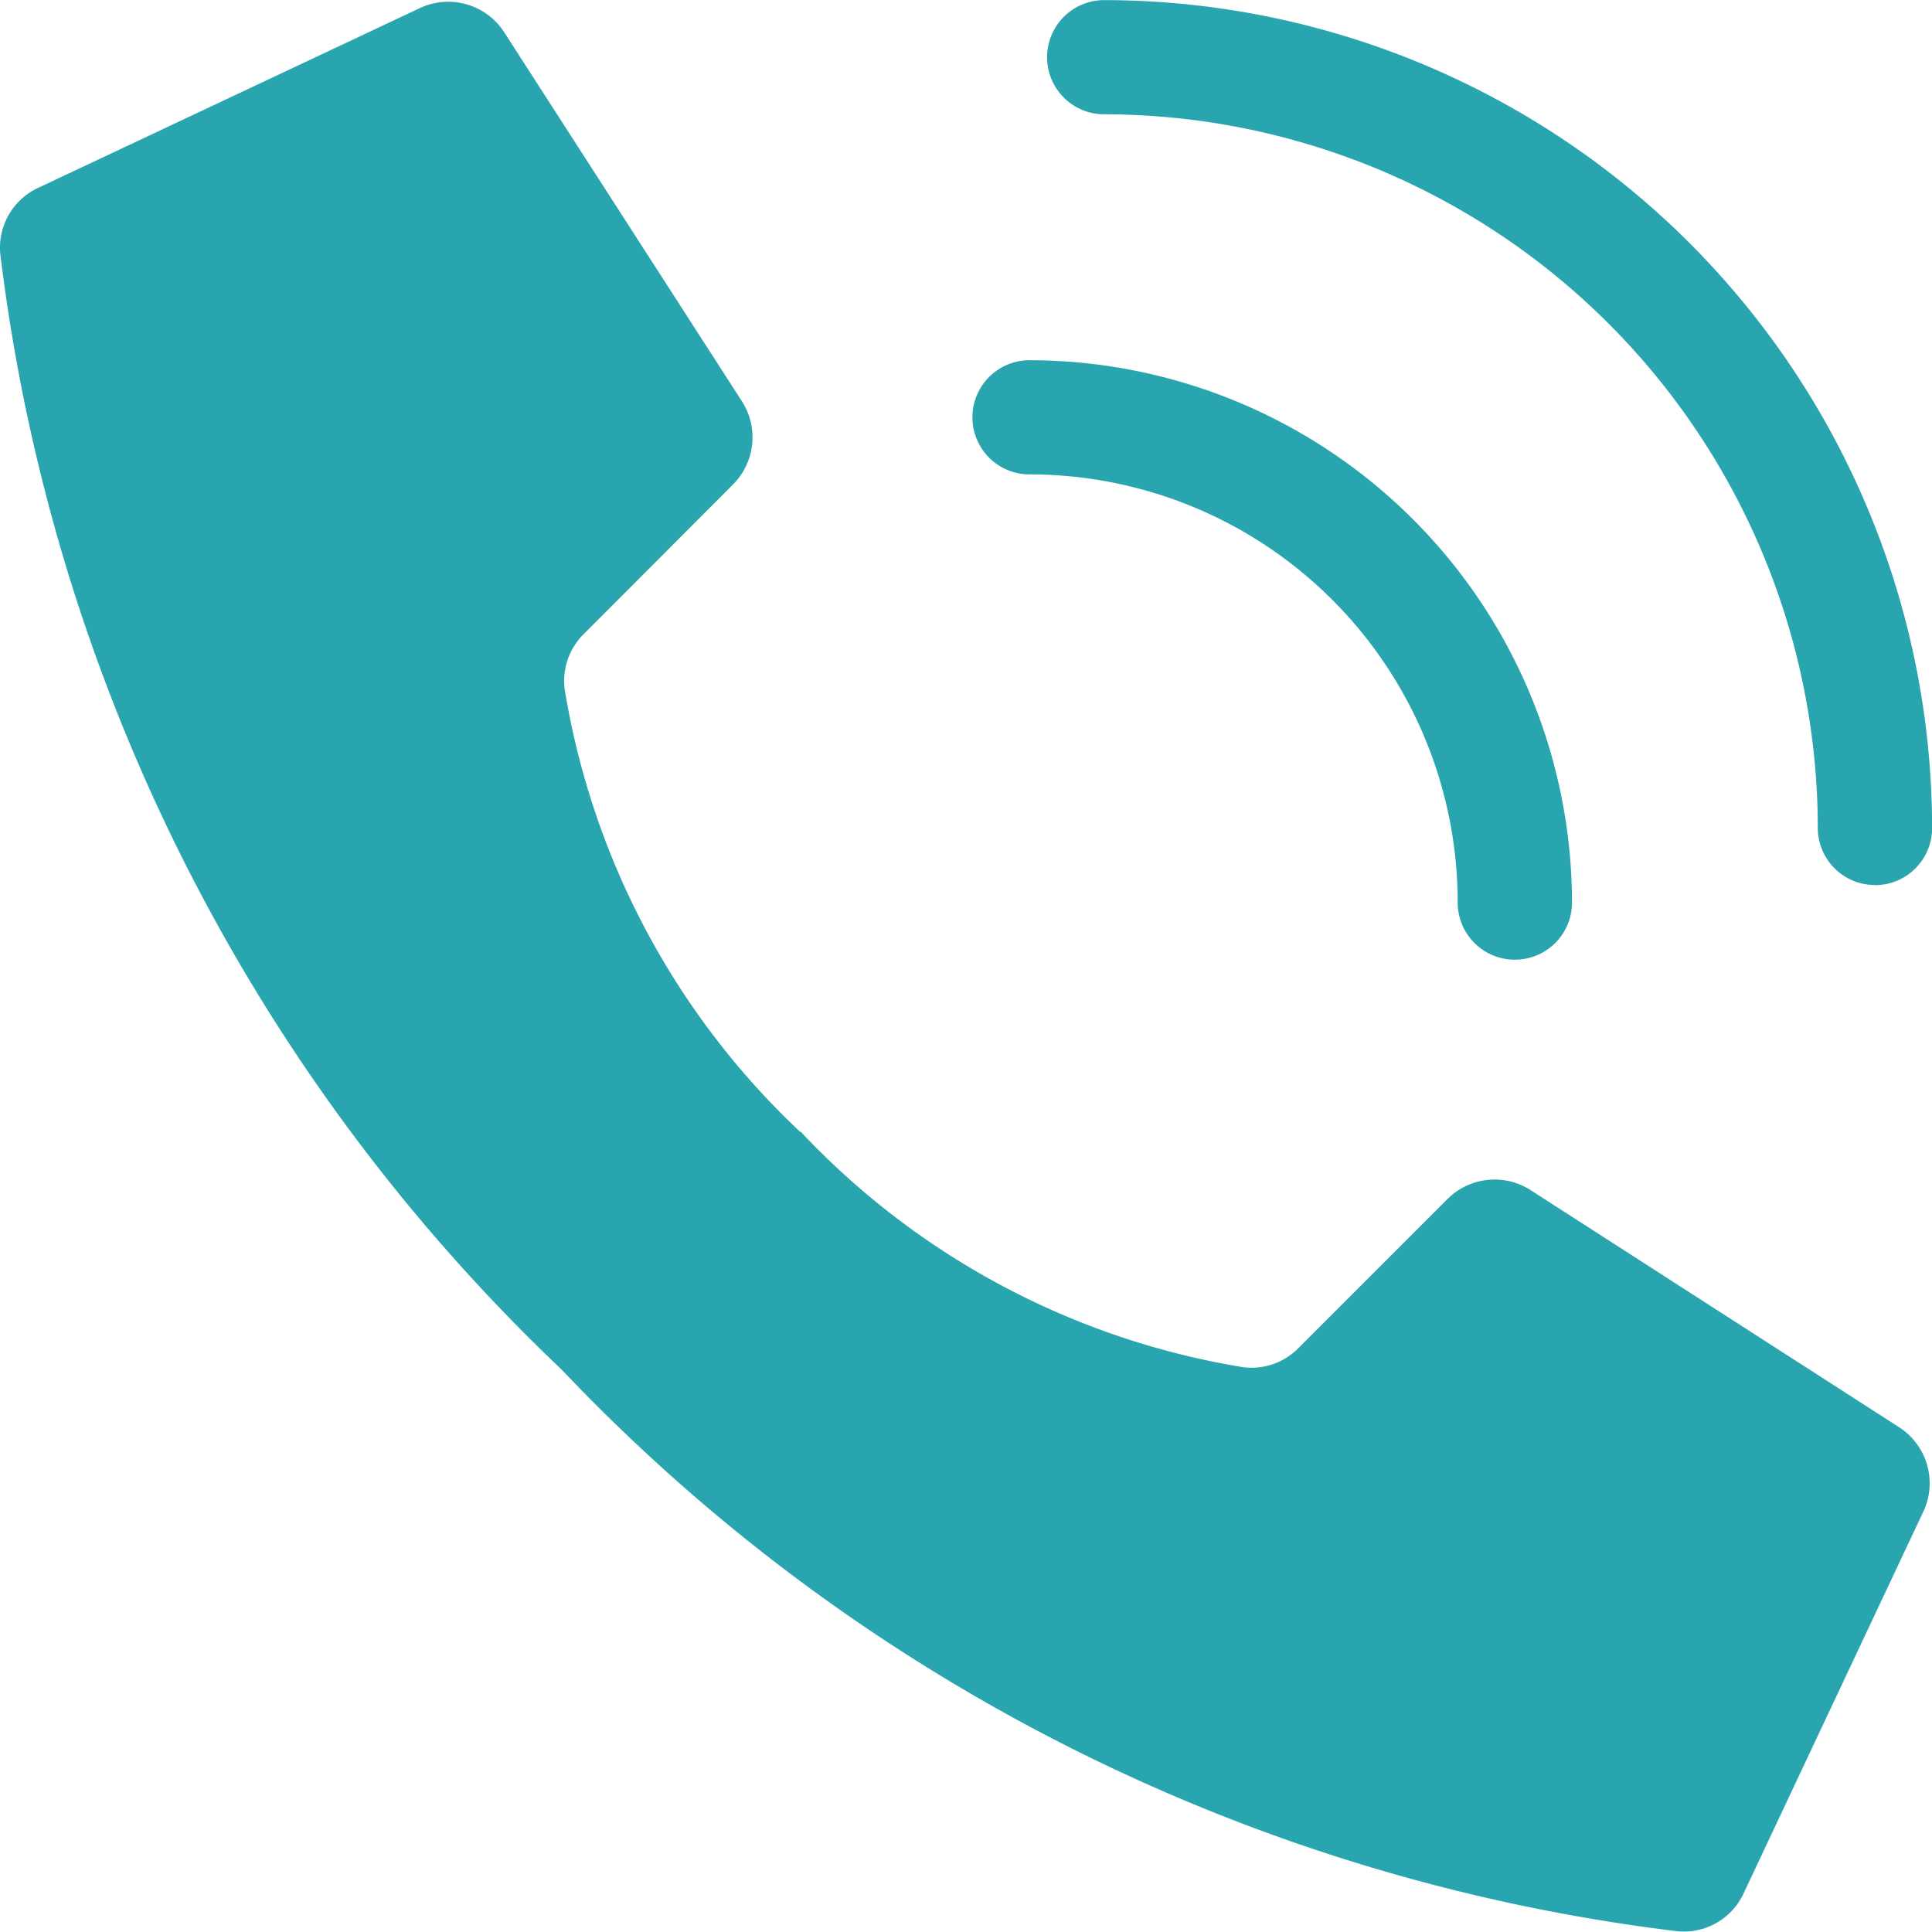
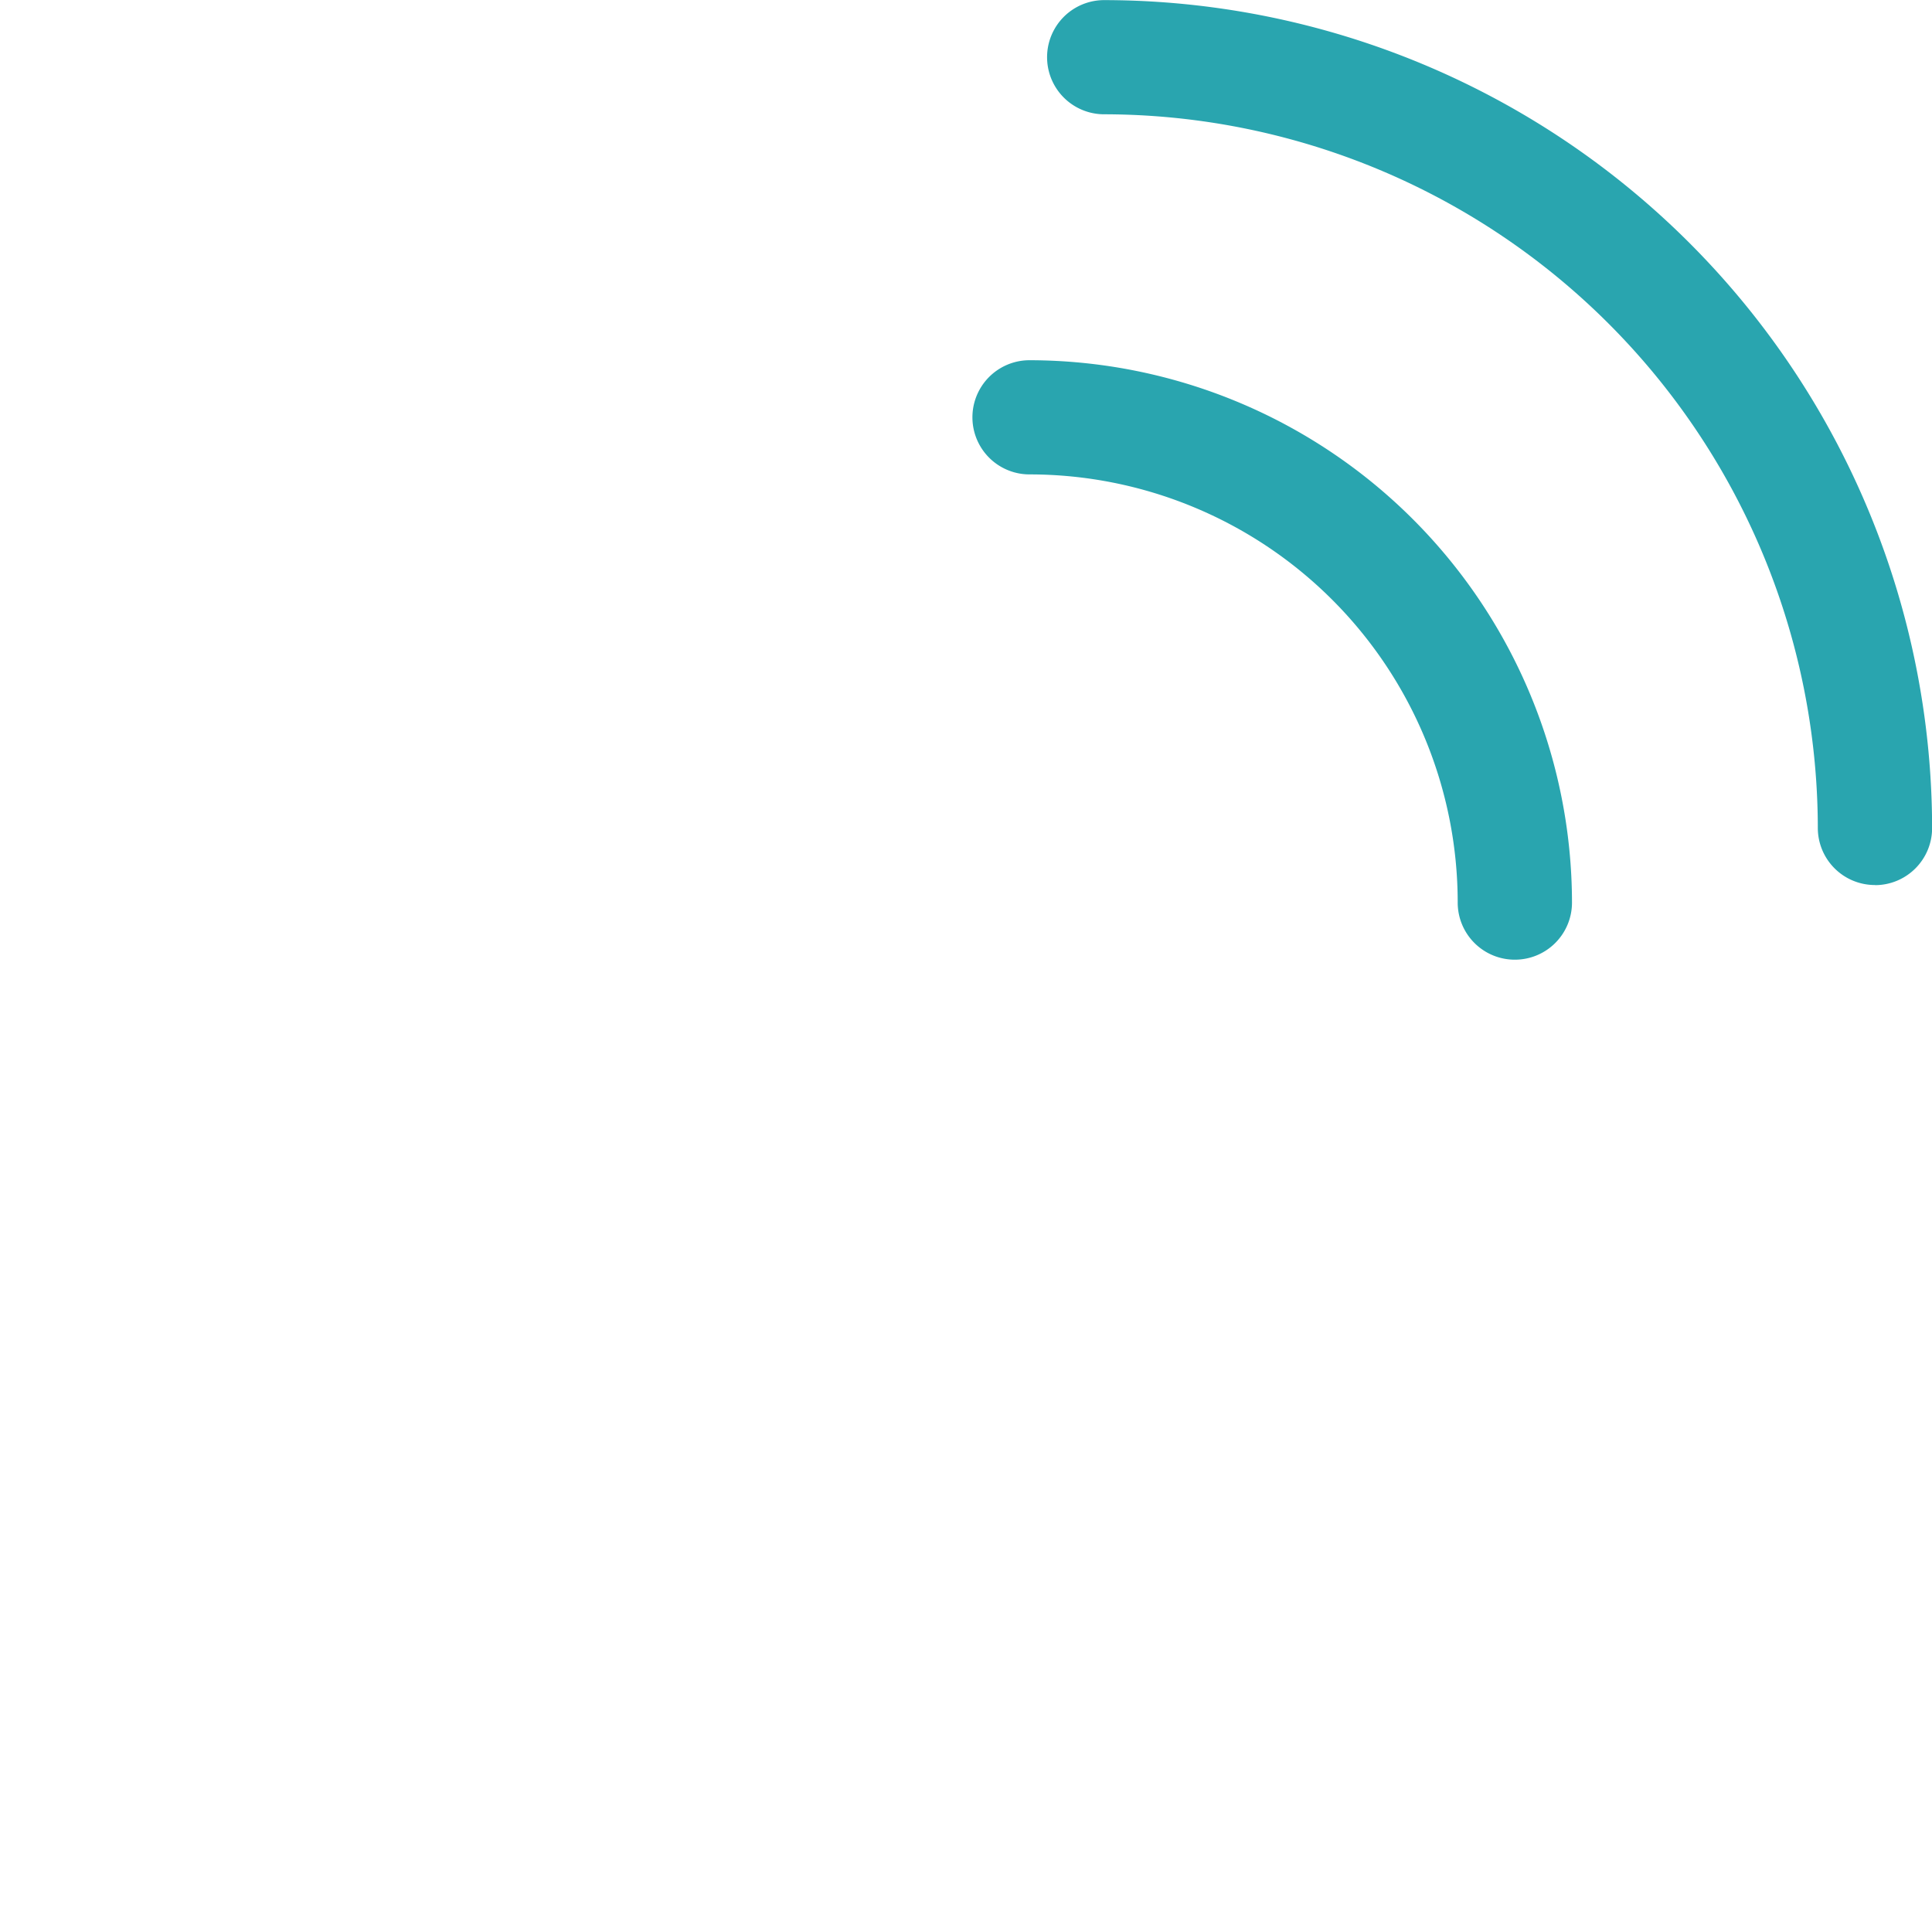
<svg xmlns="http://www.w3.org/2000/svg" width="17.597" height="17.597" viewBox="0 0 17.597 17.597">
  <g transform="translate(0.003)">
    <g transform="translate(-0.003)">
-       <path d="M8.285,10.353A7.1,7.1,0,0,1,6.14,6.32a.6.6,0,0,1,.173-.5L7.673,4.457a.607.607,0,0,0,.086-.751L5.594.345A.607.607,0,0,0,4.808.124L1.334,1.76a.6.6,0,0,0-.334.6,16.8,16.8,0,0,0,5.114,10.16,16.79,16.79,0,0,0,10.159,5.114.6.6,0,0,0,.6-.334l1.636-3.475a.607.607,0,0,0-.22-.785L14.932,10.88a.607.607,0,0,0-.751.085l-1.359,1.359a.6.6,0,0,1-.5.173,7.1,7.1,0,0,1-4.032-2.145Z" transform="translate(-0.997 -0.044)" fill="#29a5af" />
      <path d="M32.941,15.461a.52.52,0,0,1-.52-.52,3.9,3.9,0,0,0-3.9-3.9.52.52,0,1,1,0-1.04,4.946,4.946,0,0,1,4.941,4.941A.52.52,0,0,1,32.941,15.461Z" transform="translate(-19.144 -6.72)" fill="#29a5af" />
      <path d="M35.541,8.061a.52.52,0,0,1-.52-.52,6.508,6.508,0,0,0-6.5-6.5.52.52,0,1,1,0-1.04,7.549,7.549,0,0,1,7.541,7.541.52.52,0,0,1-.52.52Z" transform="translate(-18.464)" fill="#29a5af" />
    </g>
  </g>
</svg>